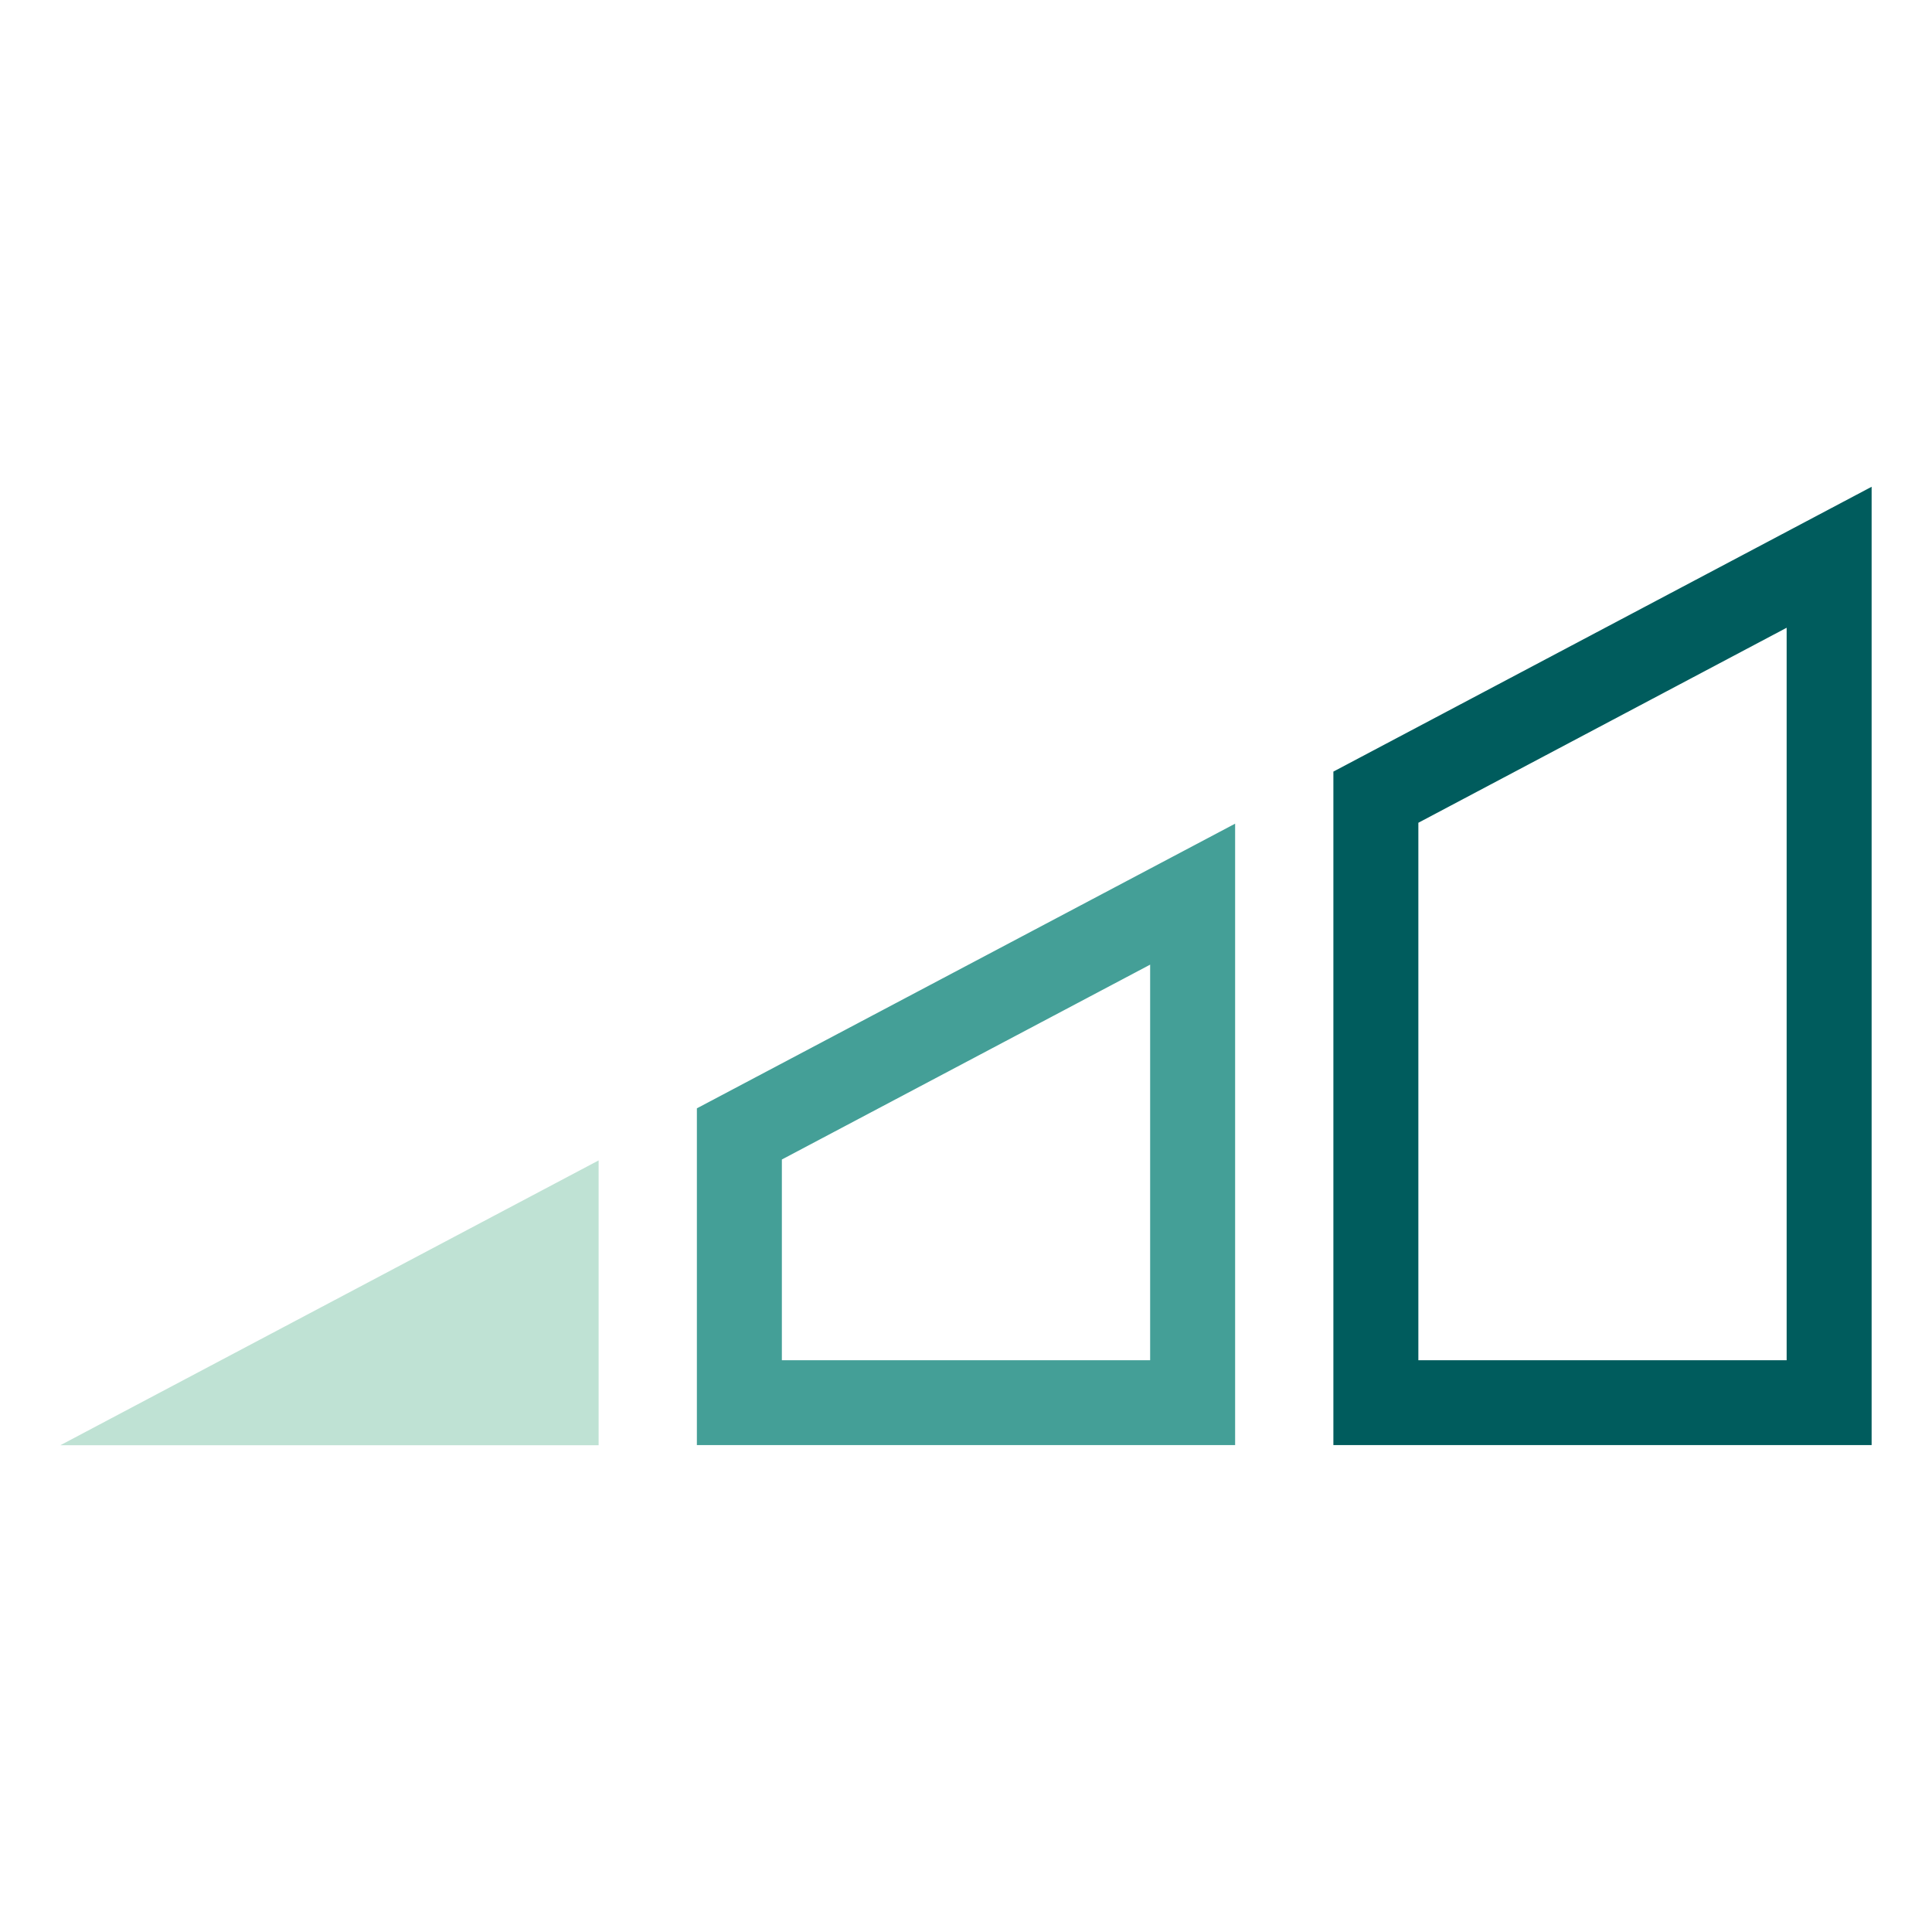
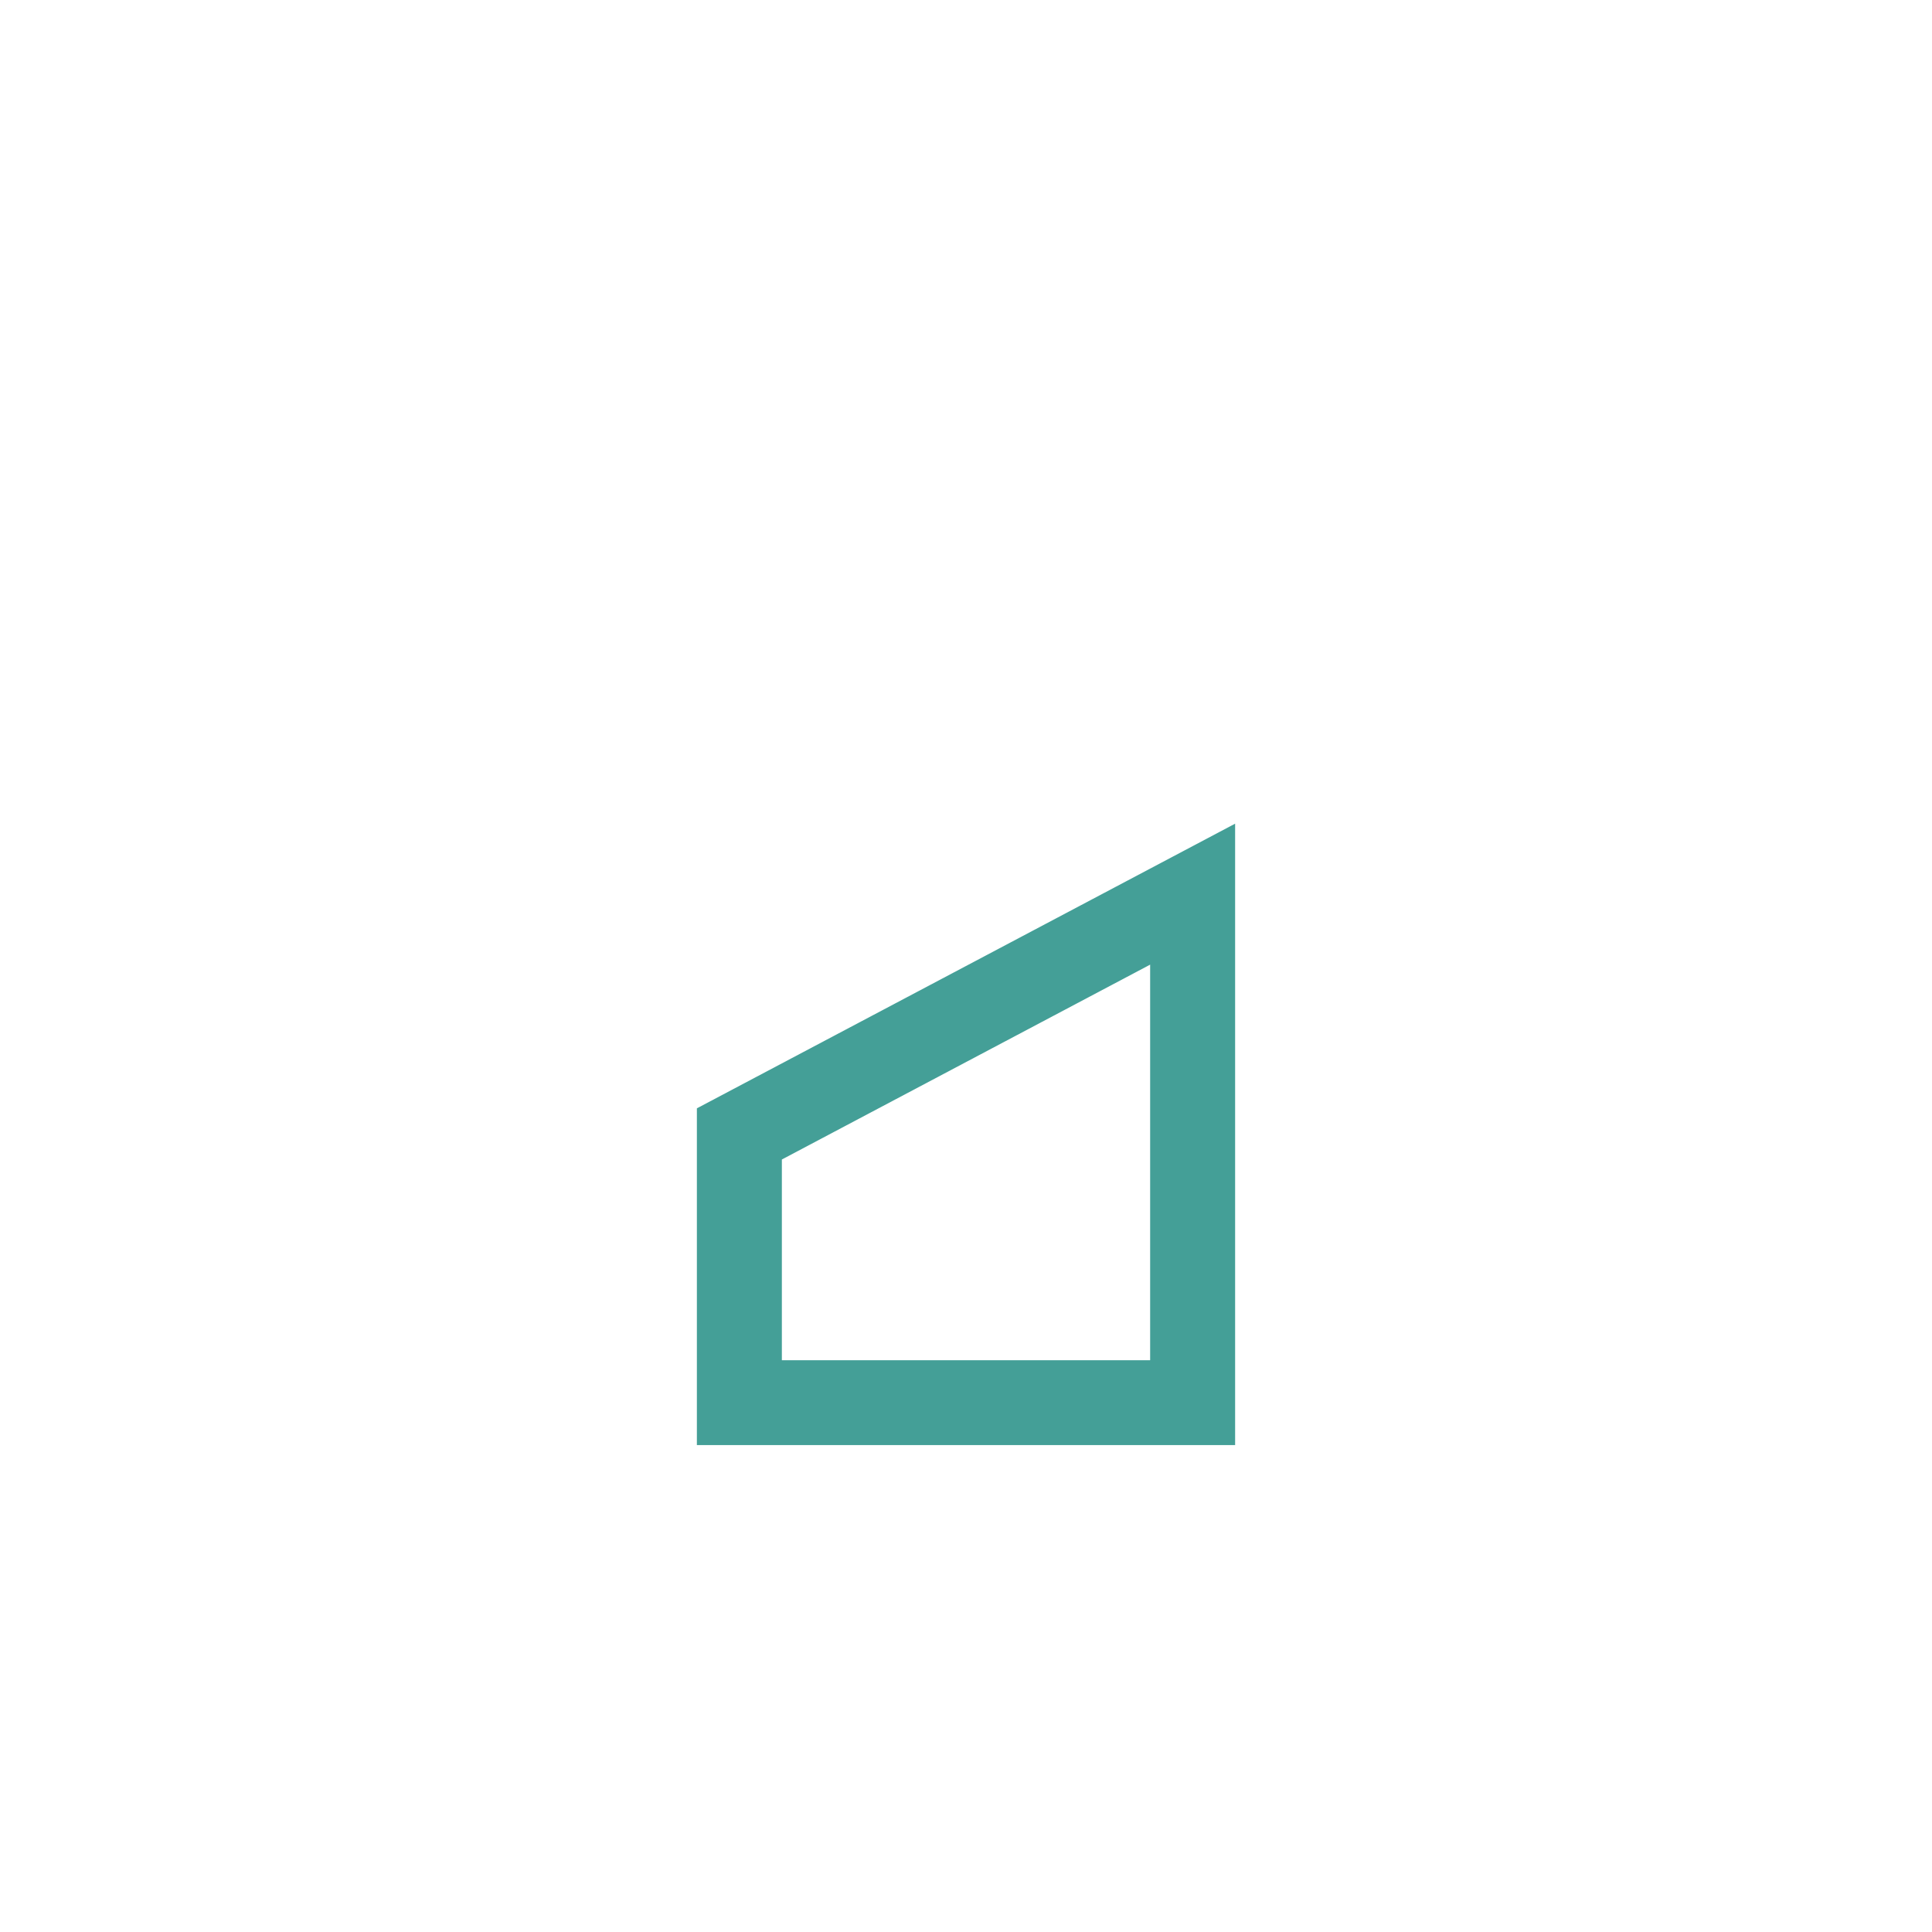
<svg xmlns="http://www.w3.org/2000/svg" version="1.1" id="Слой_1" x="0px" y="0px" viewBox="0 0 128 128" style="enable-background:new 0 0 128 128;" xml:space="preserve">
  <style type="text/css">
	.st0{fill:#005C5D;}
	.st1{fill:#D67B3E;}
	.st2{fill:#449F97;}
	.st3{fill:#BFE2D4;}
</style>
  <g>
-     <path class="st0" d="M118.37,41.59v48.53H93.97V54.51L118.37,41.59 M124,32.25L88.34,51.12v44.62H124V32.25L124,32.25z" />
-     <path class="st2" d="M76.2,63.91v26.21H51.8v-13.3L76.2,63.91 M81.83,54.57L46.17,73.43v22.31h35.66V54.57L81.83,54.57z" />
-     <polygon class="st3" points="39.66,95.75 39.66,76.88 4,95.75 4,95.75  " />
+     <path class="st2" d="M76.2,63.91v26.21H51.8v-13.3M81.83,54.57L46.17,73.43v22.31h35.66V54.57L81.83,54.57z" />
  </g>
</svg>